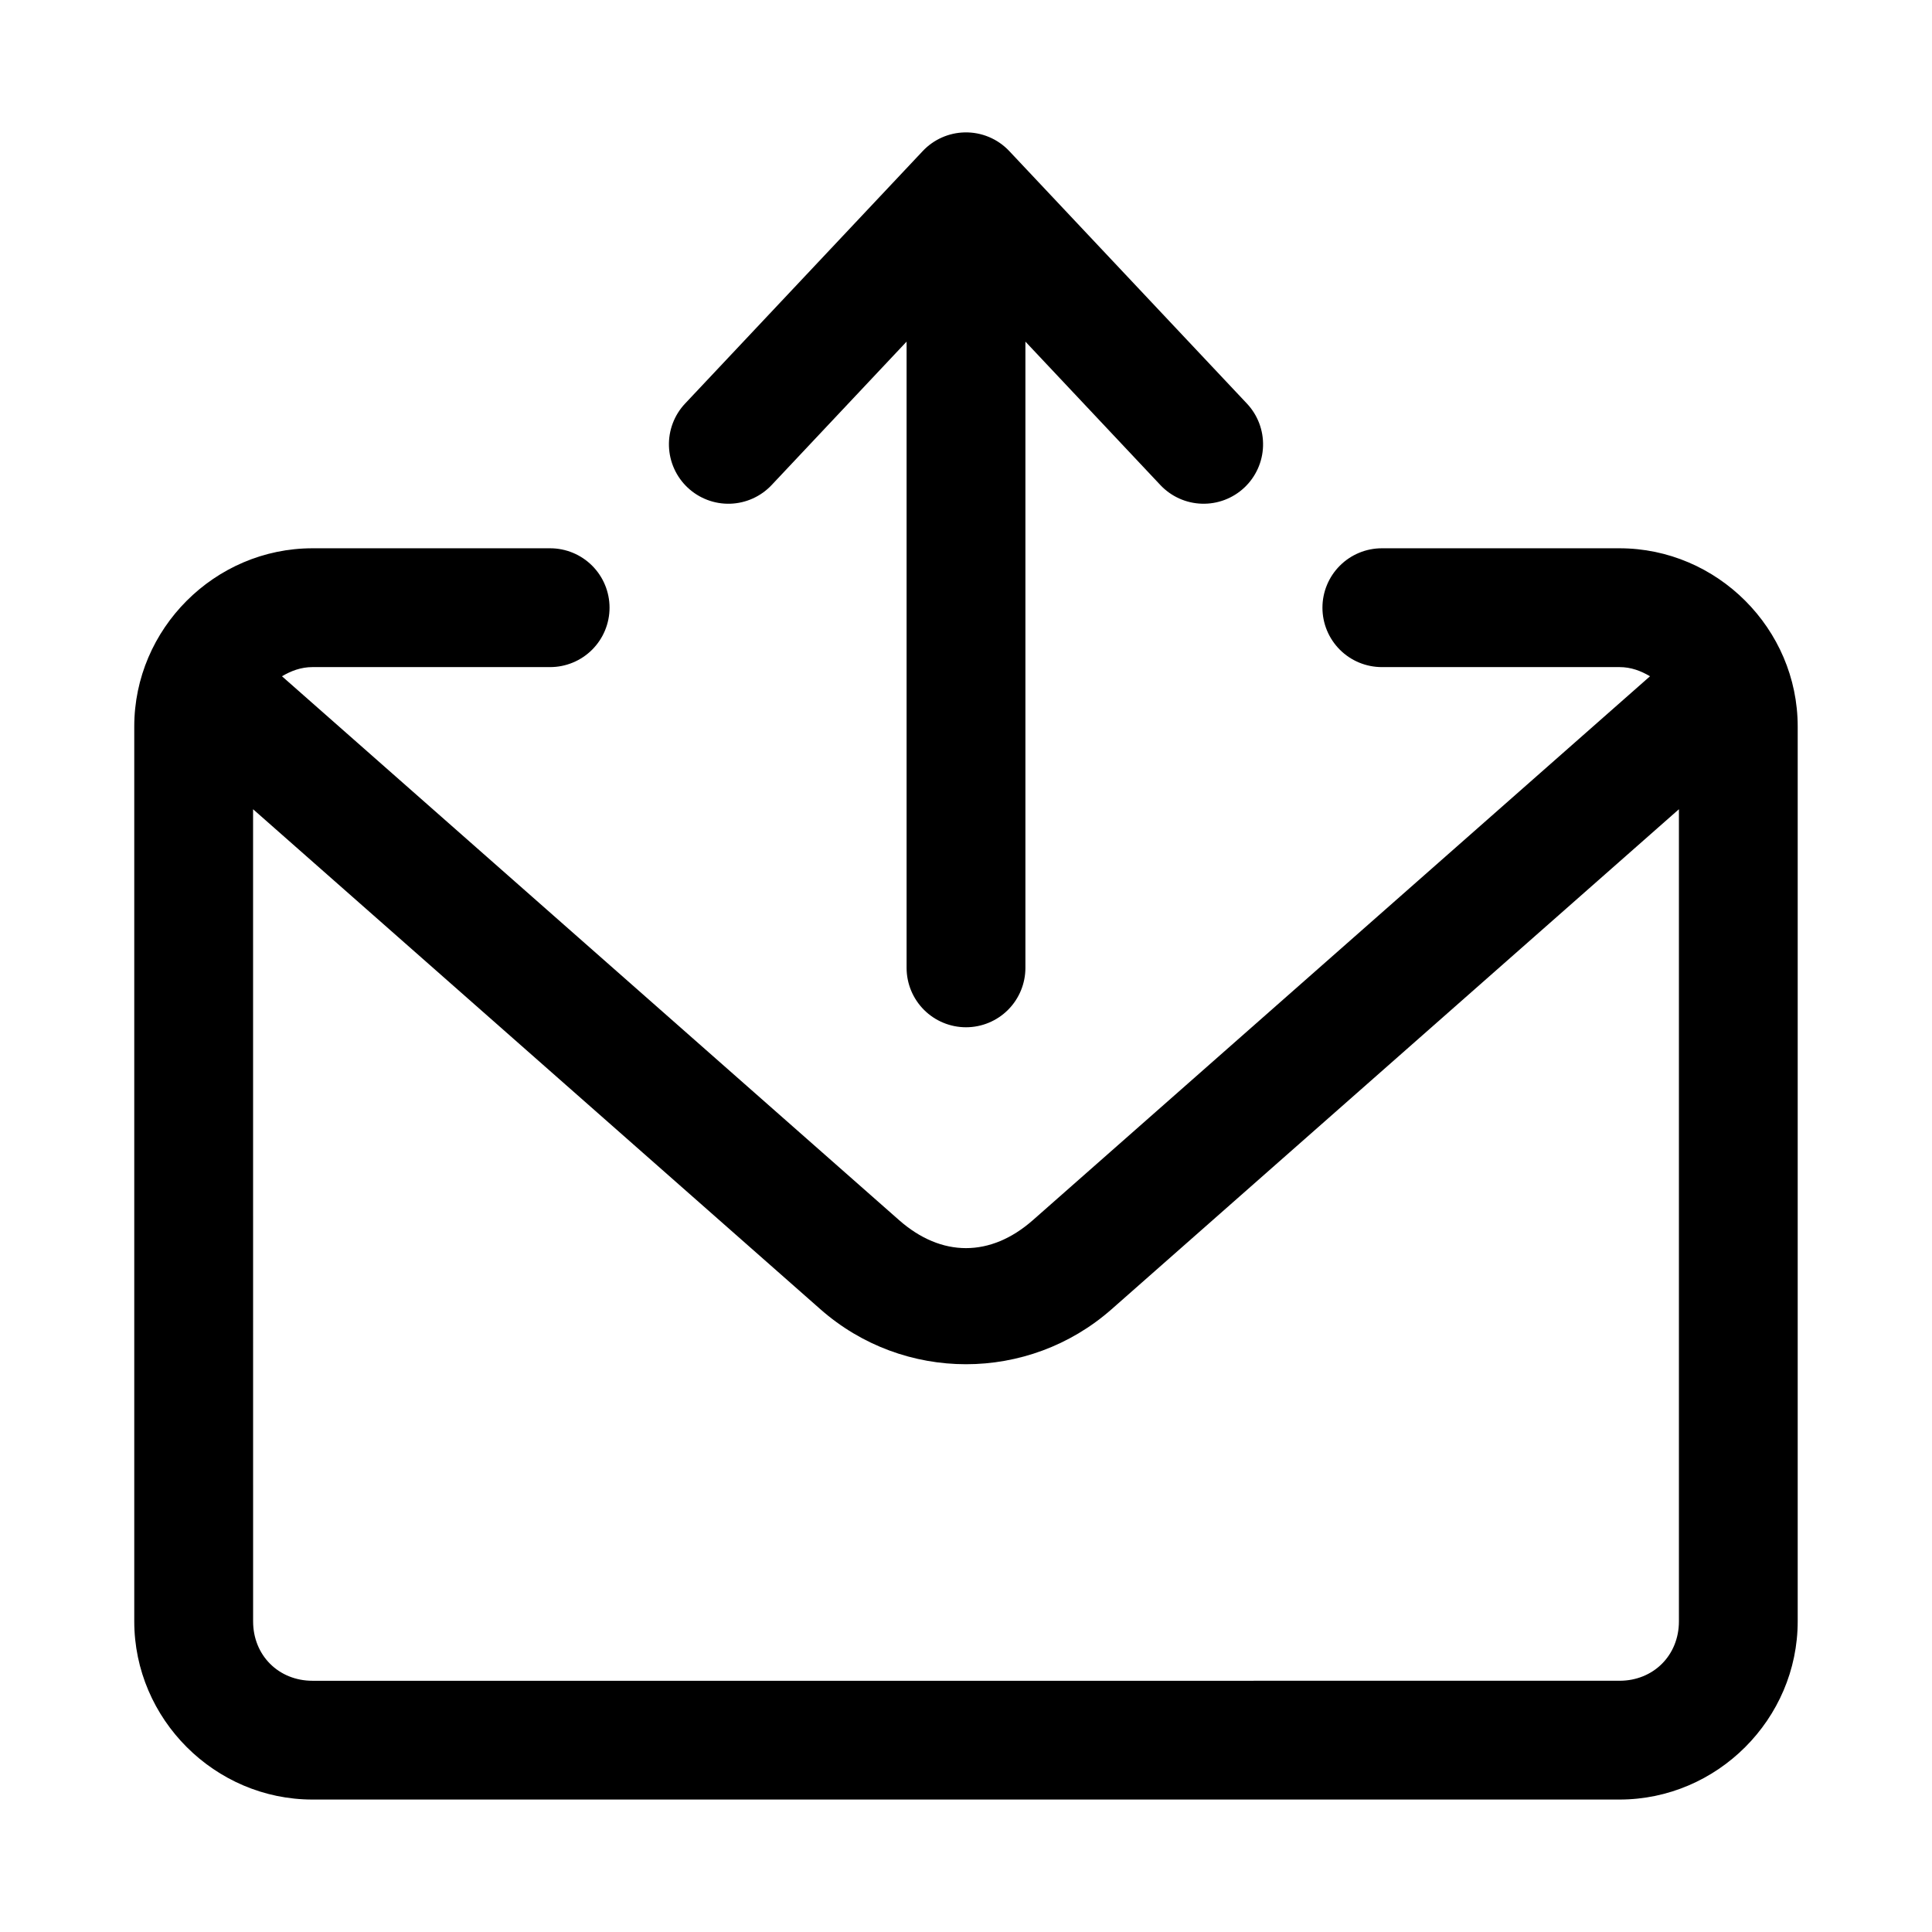
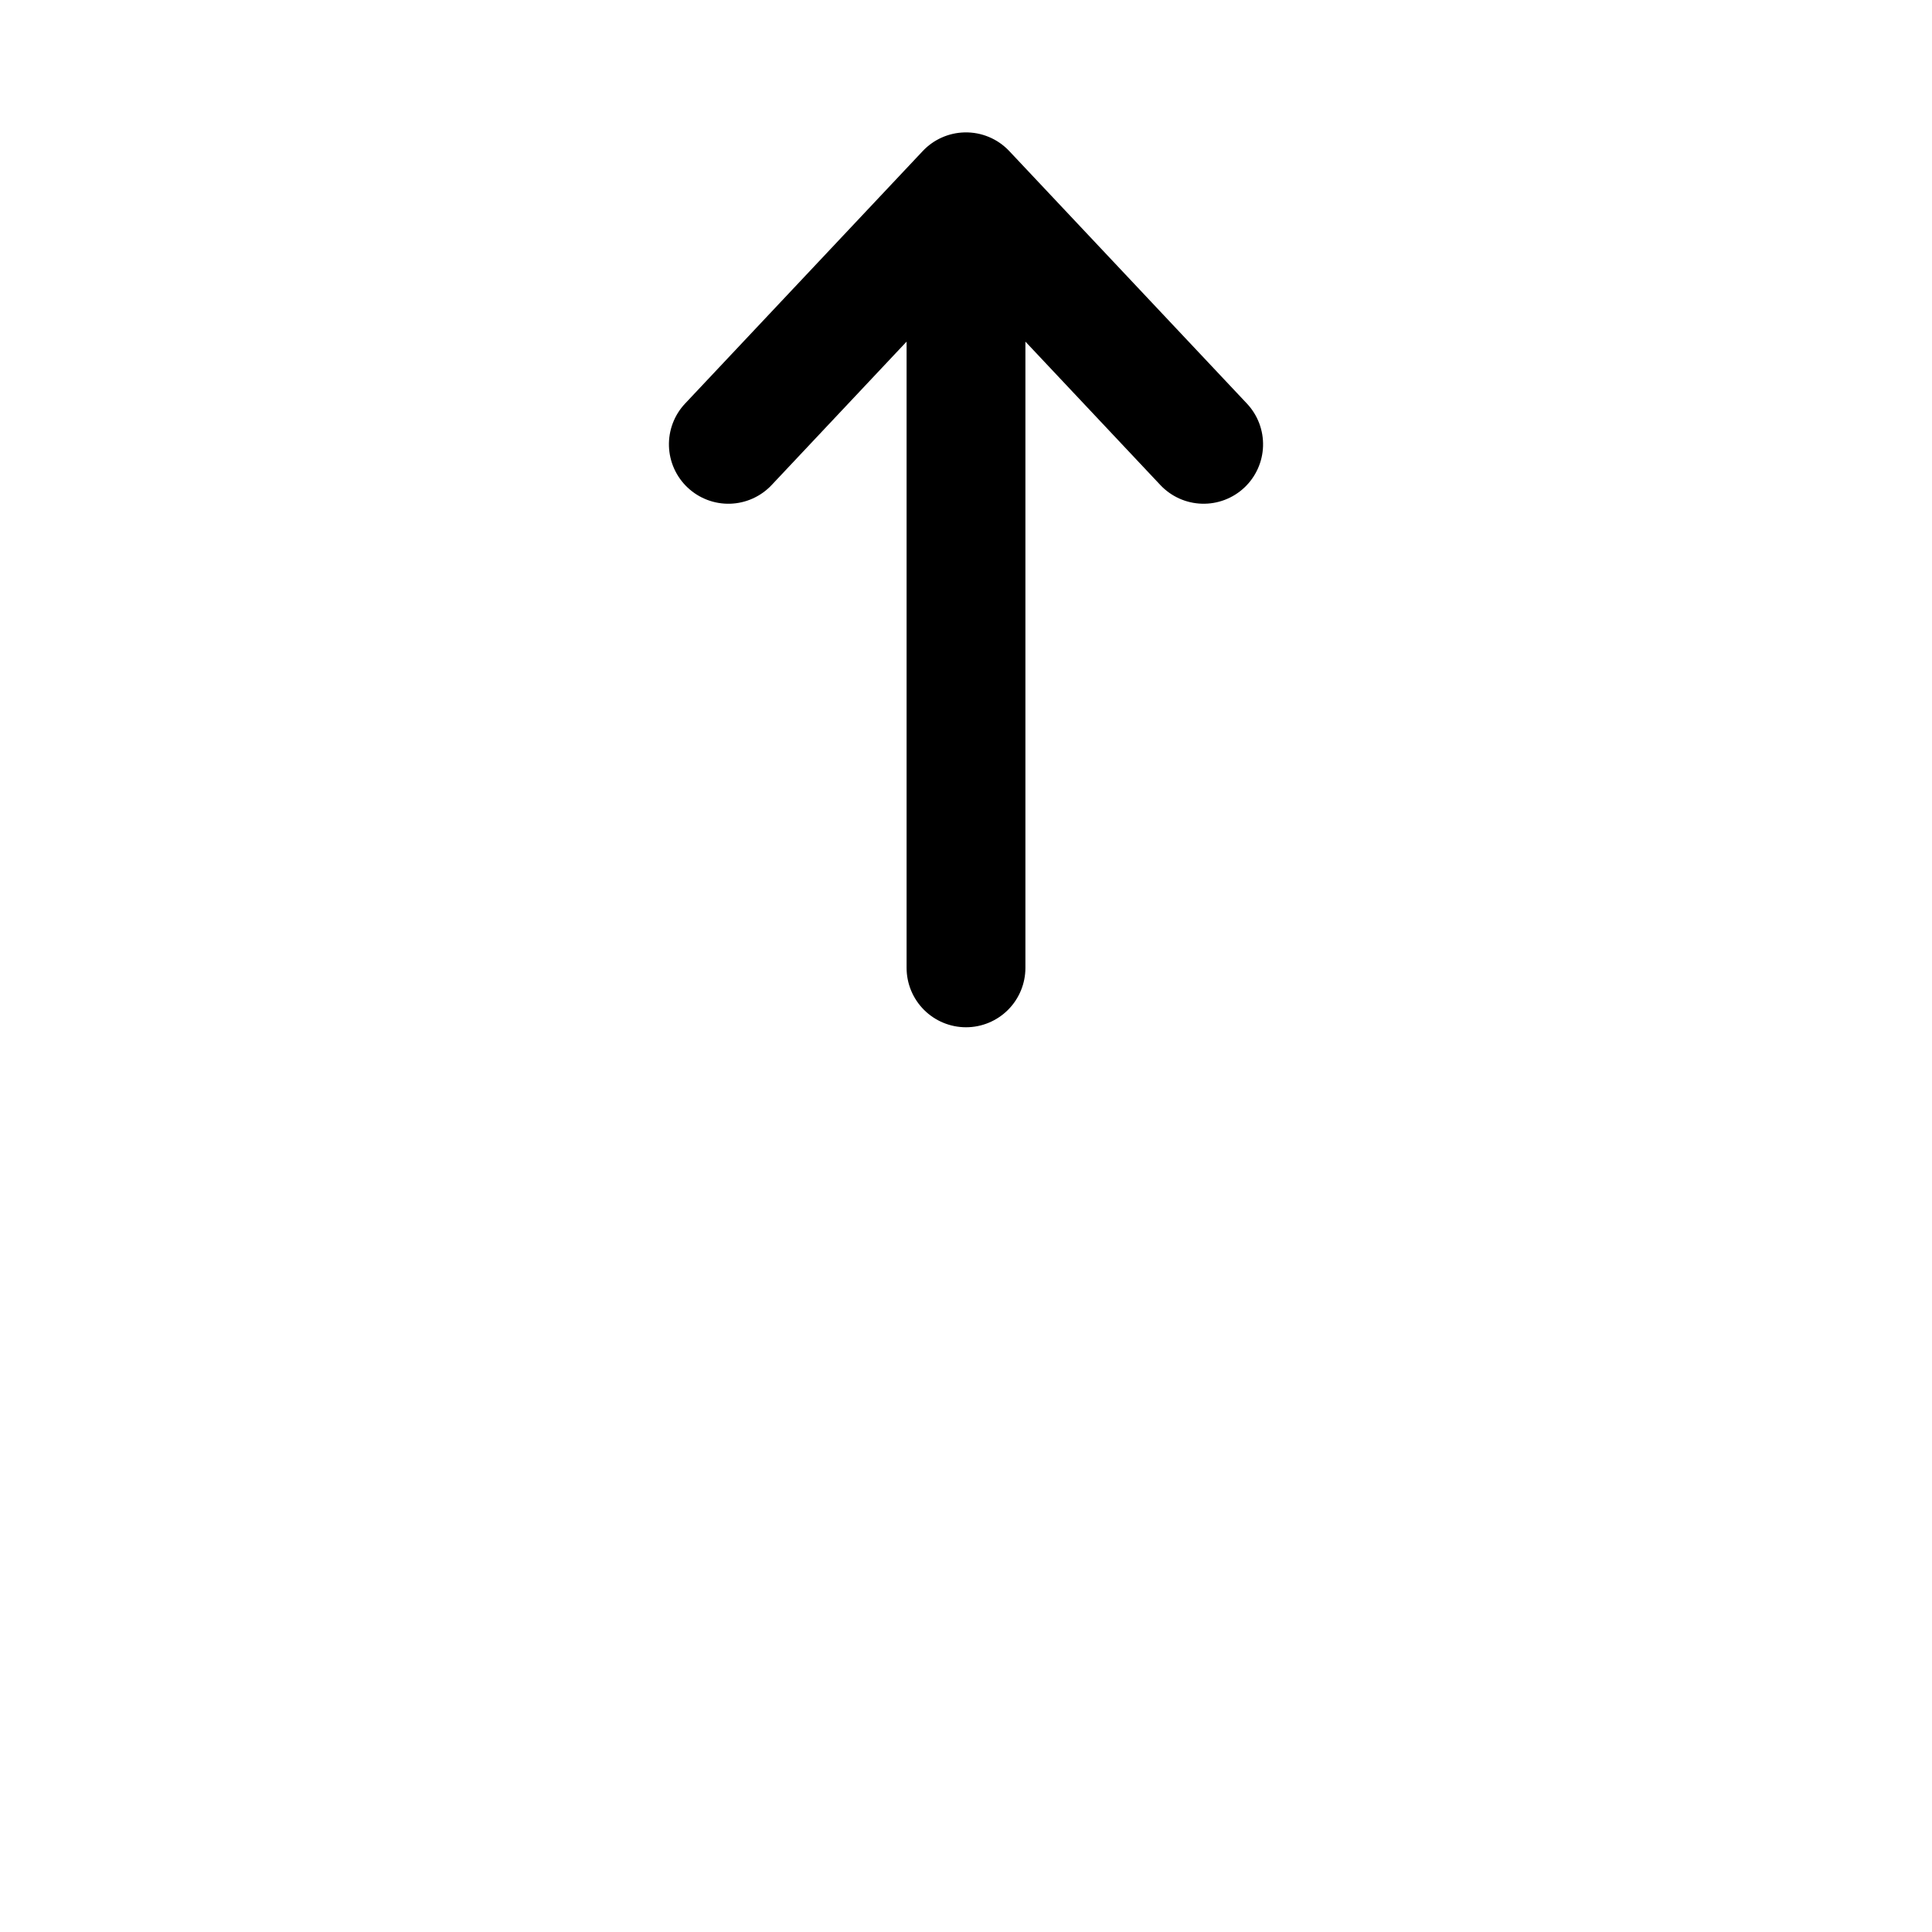
<svg xmlns="http://www.w3.org/2000/svg" fill="#000000" width="800px" height="800px" version="1.1" viewBox="144 144 512 512">
  <g>
-     <path d="m226.81 289.3c-25.895 0-47.23 21.336-47.23 47.23v237.14c0 25.895 21.336 47.23 47.23 47.23h346.37c25.895 0 47.23-21.336 47.23-47.23v-237.14c0-25.895-21.336-47.23-47.23-47.23h-62.977 0.004c-4.176 0-8.18 1.66-11.133 4.613-2.953 2.953-4.613 6.957-4.613 11.133s1.66 8.18 4.613 11.133c2.953 2.953 6.957 4.609 11.133 4.609h62.977c3.082 0 5.715 1.027 8.086 2.43l-163.53 144.12c-11.238 9.906-24.25 9.906-35.484 0l-163.53-144.12c2.371-1.402 5.008-2.43 8.086-2.43h62.977c4.176 0 8.18-1.66 11.133-4.613 2.953-2.949 4.613-6.957 4.613-11.133s-1.66-8.18-4.613-11.133c-2.953-2.949-6.957-4.609-11.133-4.609zm-15.742 69.156 150.34 132.5c22.051 19.438 55.129 19.438 77.184 0l150.34-132.5v215.22c0 8.996-6.75 15.742-15.742 15.742l-346.37 0.004c-8.996 0-15.742-6.75-15.742-15.742z" />
    <path d="m399.6 179.09c-4.203 0.105-8.188 1.887-11.07 4.949l-62.977 66.914c-2.863 3.039-4.398 7.094-4.273 11.27 0.129 4.176 1.91 8.133 4.953 10.992 3.039 2.863 7.094 4.402 11.27 4.277 4.176-0.129 8.129-1.91 10.992-4.953l35.762-38.008v165.96c0 4.176 1.66 8.18 4.613 11.133 2.953 2.953 6.957 4.613 11.133 4.613s8.18-1.66 11.133-4.613c2.949-2.953 4.609-6.957 4.609-11.133v-165.96l35.762 38.008c2.863 3.043 6.816 4.824 10.992 4.949 4.176 0.129 8.23-1.41 11.273-4.273s4.824-6.816 4.949-10.992c0.129-4.176-1.41-8.23-4.273-11.27l-62.977-66.914c-3.07-3.266-7.391-5.066-11.871-4.949z" />
  </g>
</svg>